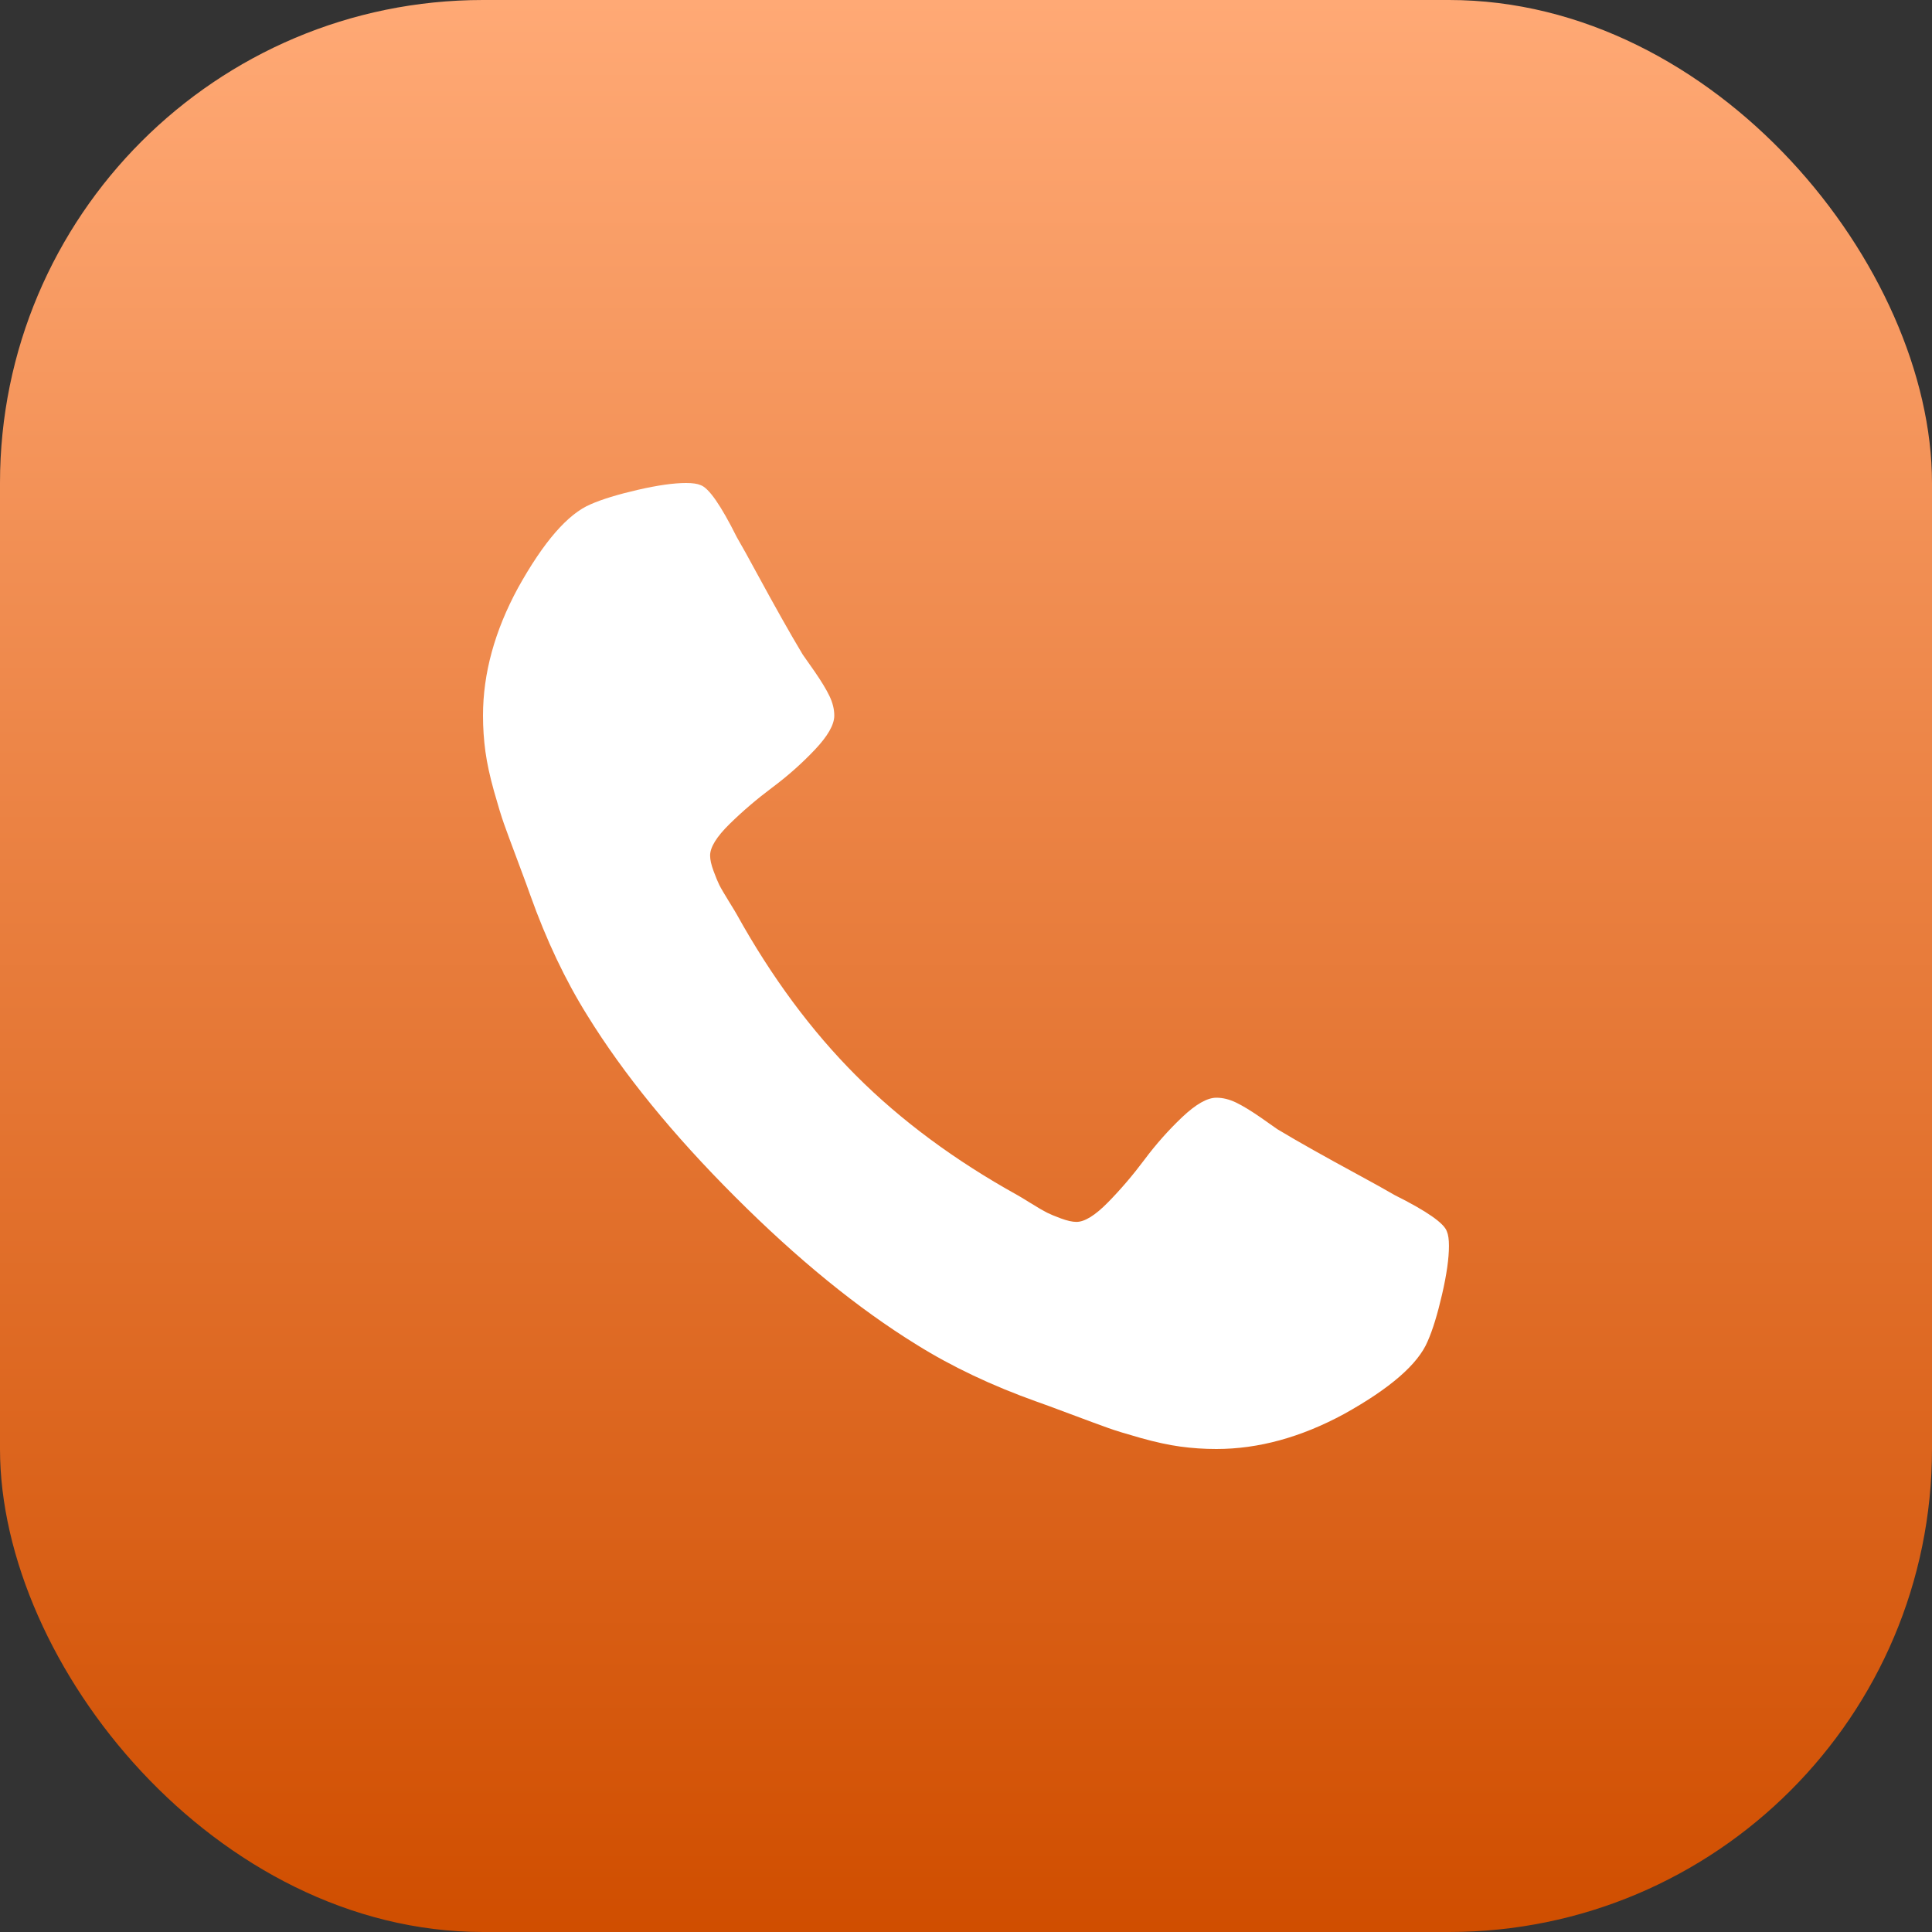
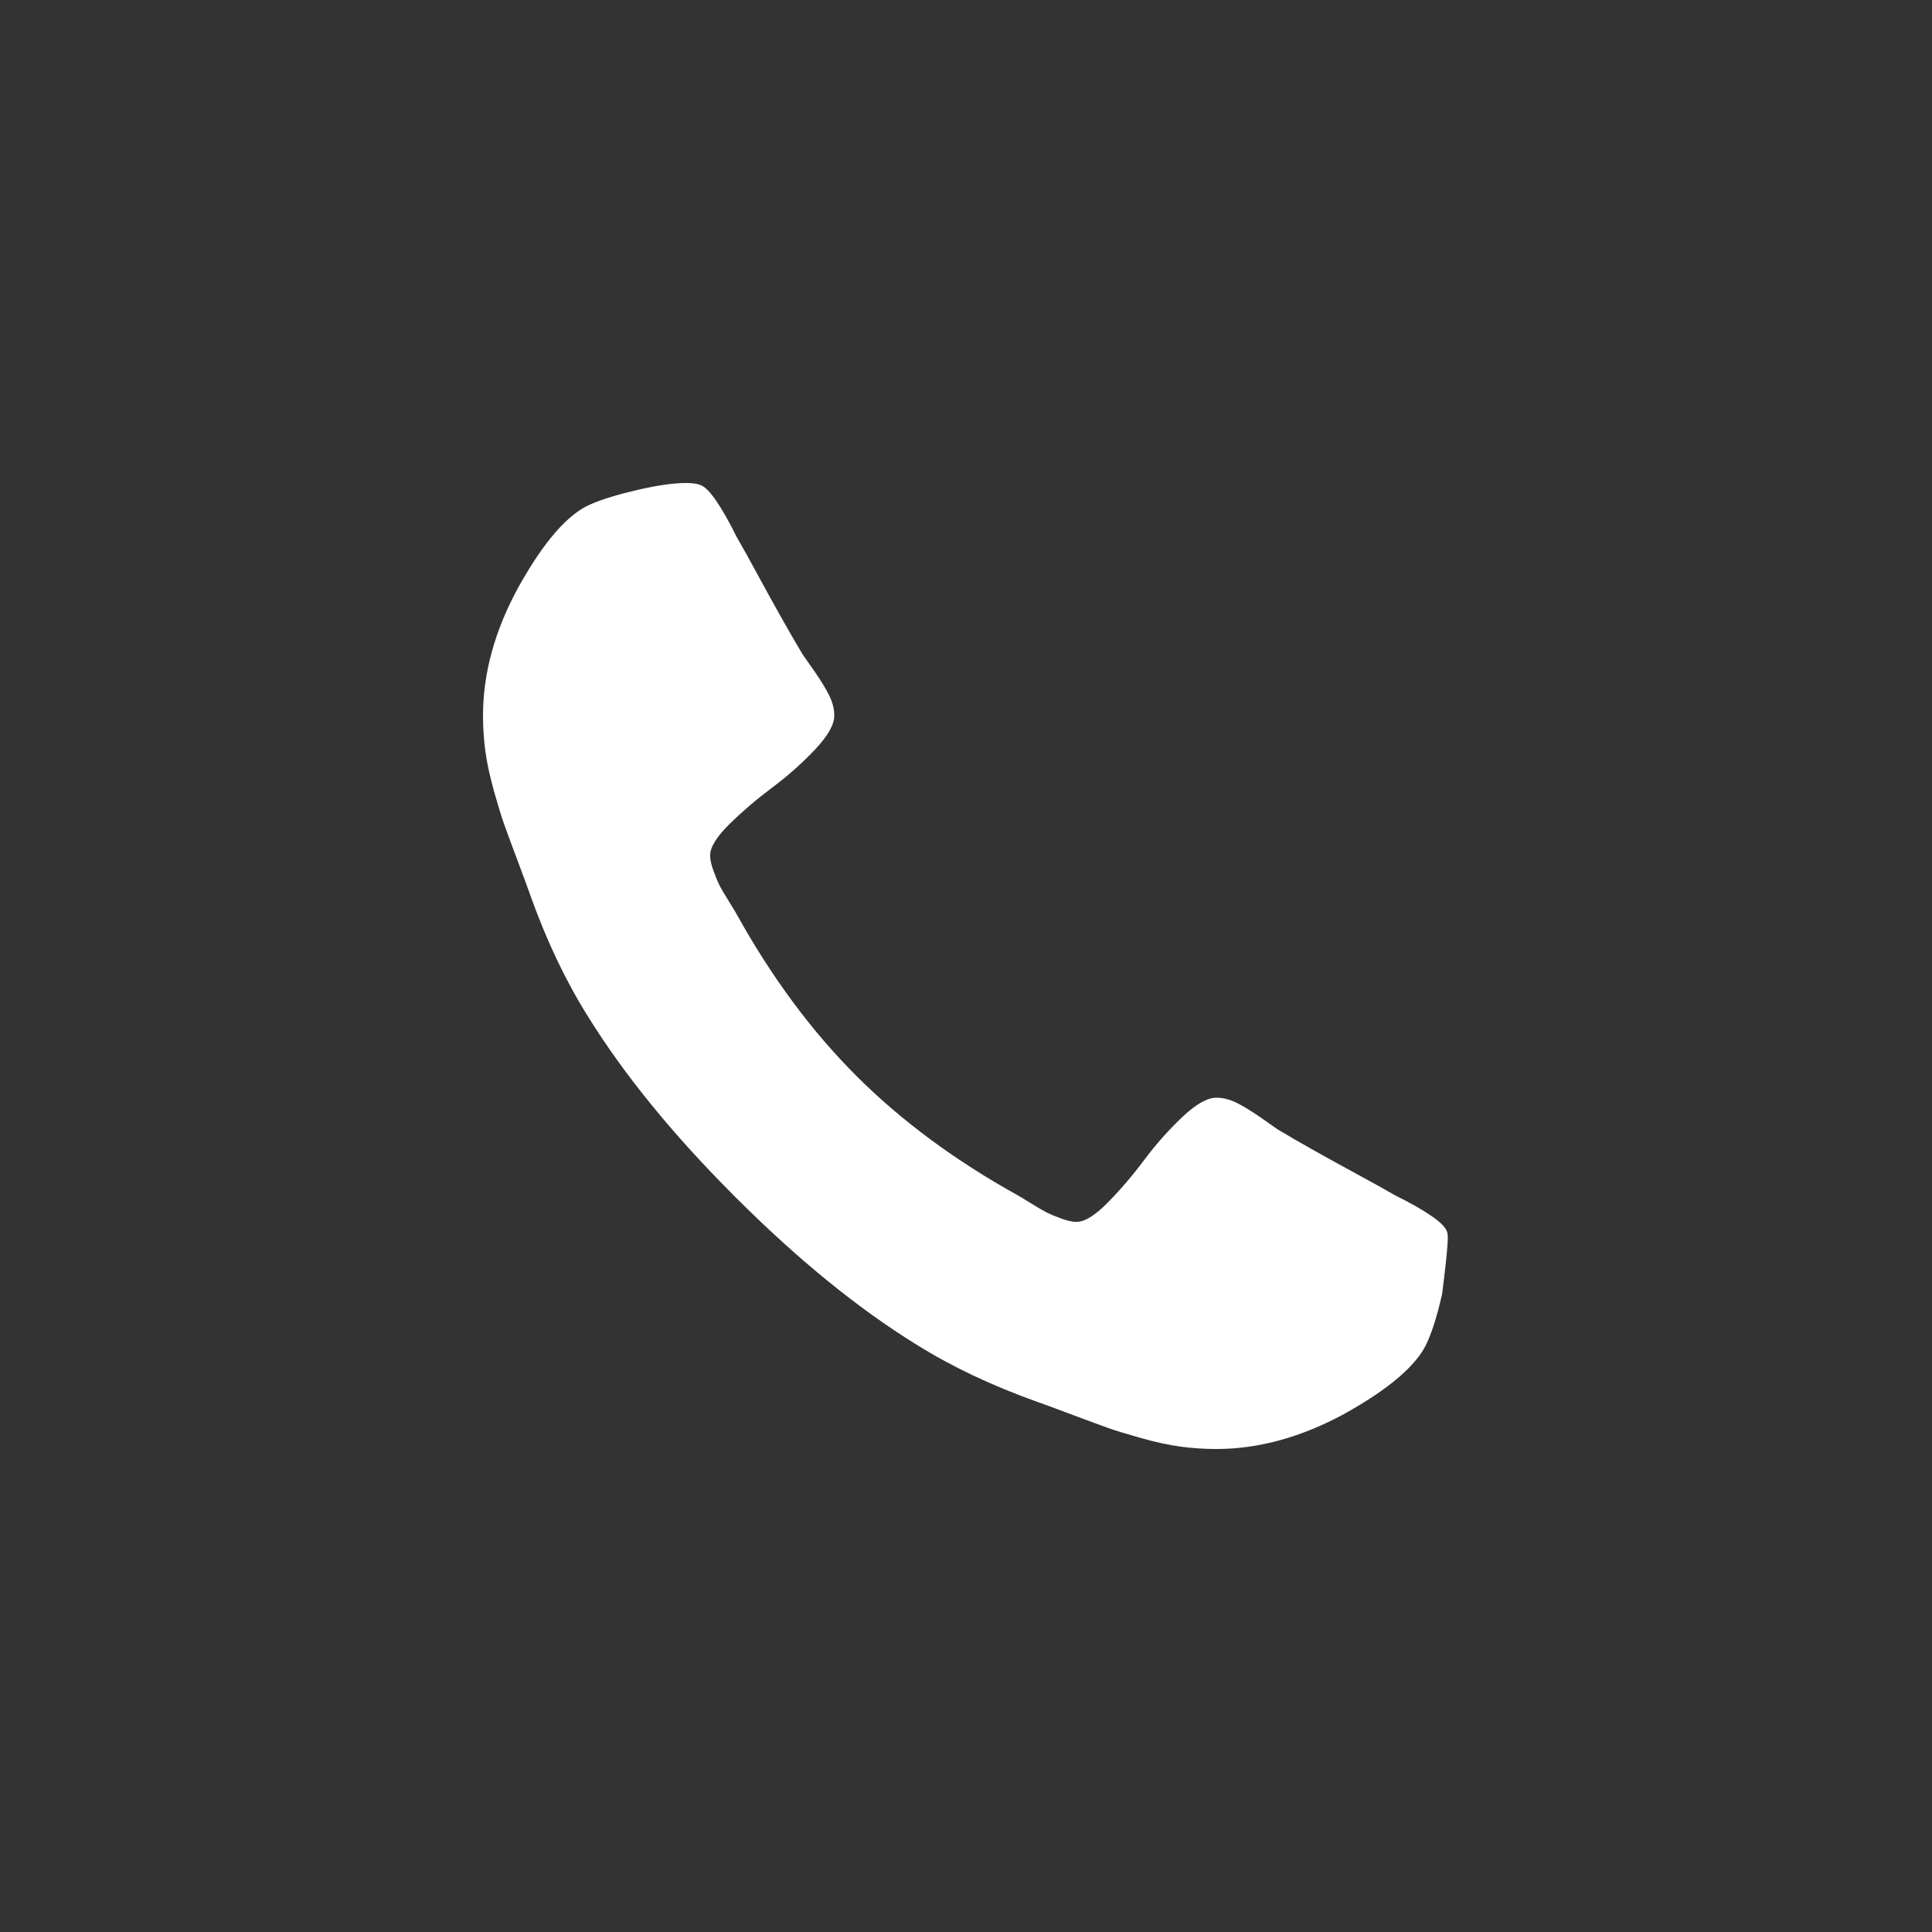
<svg xmlns="http://www.w3.org/2000/svg" width="40" height="40" viewBox="0 0 40 40" fill="none">
  <rect x="0" y="0" width="40" height="40" fill="#333333" stroke="none" />
-   <rect width="40" height="40" rx="10" fill="url(#paint0_linear_92_10)" />
-   <path d="M29.956 25.496C29.9 25.326 29.54 25.075 28.877 24.744C28.697 24.639 28.441 24.497 28.11 24.317C27.779 24.137 27.478 23.972 27.208 23.82C26.938 23.669 26.685 23.522 26.448 23.38C26.41 23.352 26.292 23.269 26.093 23.131C25.894 22.994 25.726 22.892 25.589 22.826C25.451 22.76 25.316 22.727 25.184 22.727C24.994 22.727 24.758 22.862 24.474 23.131C24.19 23.401 23.929 23.695 23.693 24.012C23.456 24.329 23.205 24.623 22.94 24.893C22.675 25.163 22.457 25.298 22.287 25.298C22.201 25.298 22.095 25.274 21.967 25.227C21.839 25.18 21.742 25.139 21.676 25.106C21.61 25.073 21.496 25.007 21.335 24.907C21.174 24.808 21.084 24.753 21.065 24.744C19.768 24.024 18.655 23.2 17.727 22.272C16.799 21.344 15.975 20.231 15.255 18.934C15.246 18.915 15.191 18.825 15.092 18.664C14.993 18.503 14.926 18.39 14.893 18.323C14.86 18.257 14.82 18.16 14.773 18.032C14.725 17.904 14.702 17.798 14.702 17.712C14.702 17.542 14.836 17.324 15.106 17.059C15.376 16.794 15.67 16.543 15.987 16.306C16.304 16.07 16.598 15.809 16.868 15.525C17.137 15.241 17.273 15.005 17.273 14.815C17.273 14.683 17.239 14.548 17.173 14.41C17.107 14.273 17.005 14.105 16.868 13.906C16.73 13.707 16.647 13.589 16.619 13.551C16.477 13.314 16.331 13.061 16.179 12.791C16.027 12.521 15.861 12.22 15.681 11.889C15.502 11.558 15.36 11.302 15.255 11.122C14.924 10.459 14.673 10.099 14.503 10.043C14.437 10.014 14.337 10 14.204 10C13.949 10 13.615 10.047 13.203 10.142C12.791 10.237 12.467 10.336 12.23 10.44C11.757 10.639 11.255 11.217 10.724 12.173C10.241 13.063 10 13.944 10 14.815C10 15.07 10.017 15.319 10.05 15.561C10.083 15.802 10.142 16.074 10.227 16.378C10.312 16.68 10.381 16.905 10.433 17.052C10.485 17.199 10.582 17.462 10.724 17.84C10.866 18.219 10.951 18.451 10.98 18.536C11.311 19.464 11.704 20.293 12.159 21.022C12.907 22.234 13.927 23.487 15.22 24.779C16.512 26.072 17.765 27.092 18.977 27.84C19.706 28.295 20.535 28.688 21.462 29.019C21.548 29.048 21.78 29.133 22.158 29.275C22.537 29.417 22.8 29.514 22.947 29.566C23.093 29.619 23.318 29.687 23.621 29.773C23.925 29.858 24.197 29.917 24.438 29.95C24.68 29.983 24.928 30 25.184 30C26.055 30 26.936 29.758 27.826 29.276C28.782 28.745 29.36 28.243 29.558 27.77C29.663 27.533 29.762 27.209 29.857 26.797C29.952 26.385 29.999 26.051 29.999 25.795C29.999 25.662 29.985 25.563 29.956 25.496Z" fill="white" />
+   <path d="M29.956 25.496C29.9 25.326 29.54 25.075 28.877 24.744C28.697 24.639 28.441 24.497 28.11 24.317C27.779 24.137 27.478 23.972 27.208 23.82C26.938 23.669 26.685 23.522 26.448 23.38C26.41 23.352 26.292 23.269 26.093 23.131C25.894 22.994 25.726 22.892 25.589 22.826C25.451 22.76 25.316 22.727 25.184 22.727C24.994 22.727 24.758 22.862 24.474 23.131C24.19 23.401 23.929 23.695 23.693 24.012C23.456 24.329 23.205 24.623 22.94 24.893C22.675 25.163 22.457 25.298 22.287 25.298C22.201 25.298 22.095 25.274 21.967 25.227C21.839 25.18 21.742 25.139 21.676 25.106C21.61 25.073 21.496 25.007 21.335 24.907C21.174 24.808 21.084 24.753 21.065 24.744C19.768 24.024 18.655 23.2 17.727 22.272C16.799 21.344 15.975 20.231 15.255 18.934C15.246 18.915 15.191 18.825 15.092 18.664C14.993 18.503 14.926 18.39 14.893 18.323C14.86 18.257 14.82 18.16 14.773 18.032C14.725 17.904 14.702 17.798 14.702 17.712C14.702 17.542 14.836 17.324 15.106 17.059C15.376 16.794 15.67 16.543 15.987 16.306C16.304 16.07 16.598 15.809 16.868 15.525C17.137 15.241 17.273 15.005 17.273 14.815C17.273 14.683 17.239 14.548 17.173 14.41C17.107 14.273 17.005 14.105 16.868 13.906C16.73 13.707 16.647 13.589 16.619 13.551C16.477 13.314 16.331 13.061 16.179 12.791C16.027 12.521 15.861 12.22 15.681 11.889C15.502 11.558 15.36 11.302 15.255 11.122C14.924 10.459 14.673 10.099 14.503 10.043C14.437 10.014 14.337 10 14.204 10C13.949 10 13.615 10.047 13.203 10.142C12.791 10.237 12.467 10.336 12.23 10.44C11.757 10.639 11.255 11.217 10.724 12.173C10.241 13.063 10 13.944 10 14.815C10 15.07 10.017 15.319 10.05 15.561C10.083 15.802 10.142 16.074 10.227 16.378C10.312 16.68 10.381 16.905 10.433 17.052C10.485 17.199 10.582 17.462 10.724 17.84C10.866 18.219 10.951 18.451 10.98 18.536C11.311 19.464 11.704 20.293 12.159 21.022C12.907 22.234 13.927 23.487 15.22 24.779C16.512 26.072 17.765 27.092 18.977 27.84C19.706 28.295 20.535 28.688 21.462 29.019C21.548 29.048 21.78 29.133 22.158 29.275C22.537 29.417 22.8 29.514 22.947 29.566C23.093 29.619 23.318 29.687 23.621 29.773C23.925 29.858 24.197 29.917 24.438 29.95C24.68 29.983 24.928 30 25.184 30C26.055 30 26.936 29.758 27.826 29.276C28.782 28.745 29.36 28.243 29.558 27.77C29.663 27.533 29.762 27.209 29.857 26.797C29.999 25.662 29.985 25.563 29.956 25.496Z" fill="white" />
  <defs>
    <linearGradient id="paint0_linear_92_10" x1="22.311" y1="39.977" x2="22.311" y2="9.42564e-07" gradientUnits="userSpaceOnUse">
      <stop stop-color="#D04E00" />
      <stop offset="1" stop-color="#FFA975" />
    </linearGradient>
  </defs>
</svg>